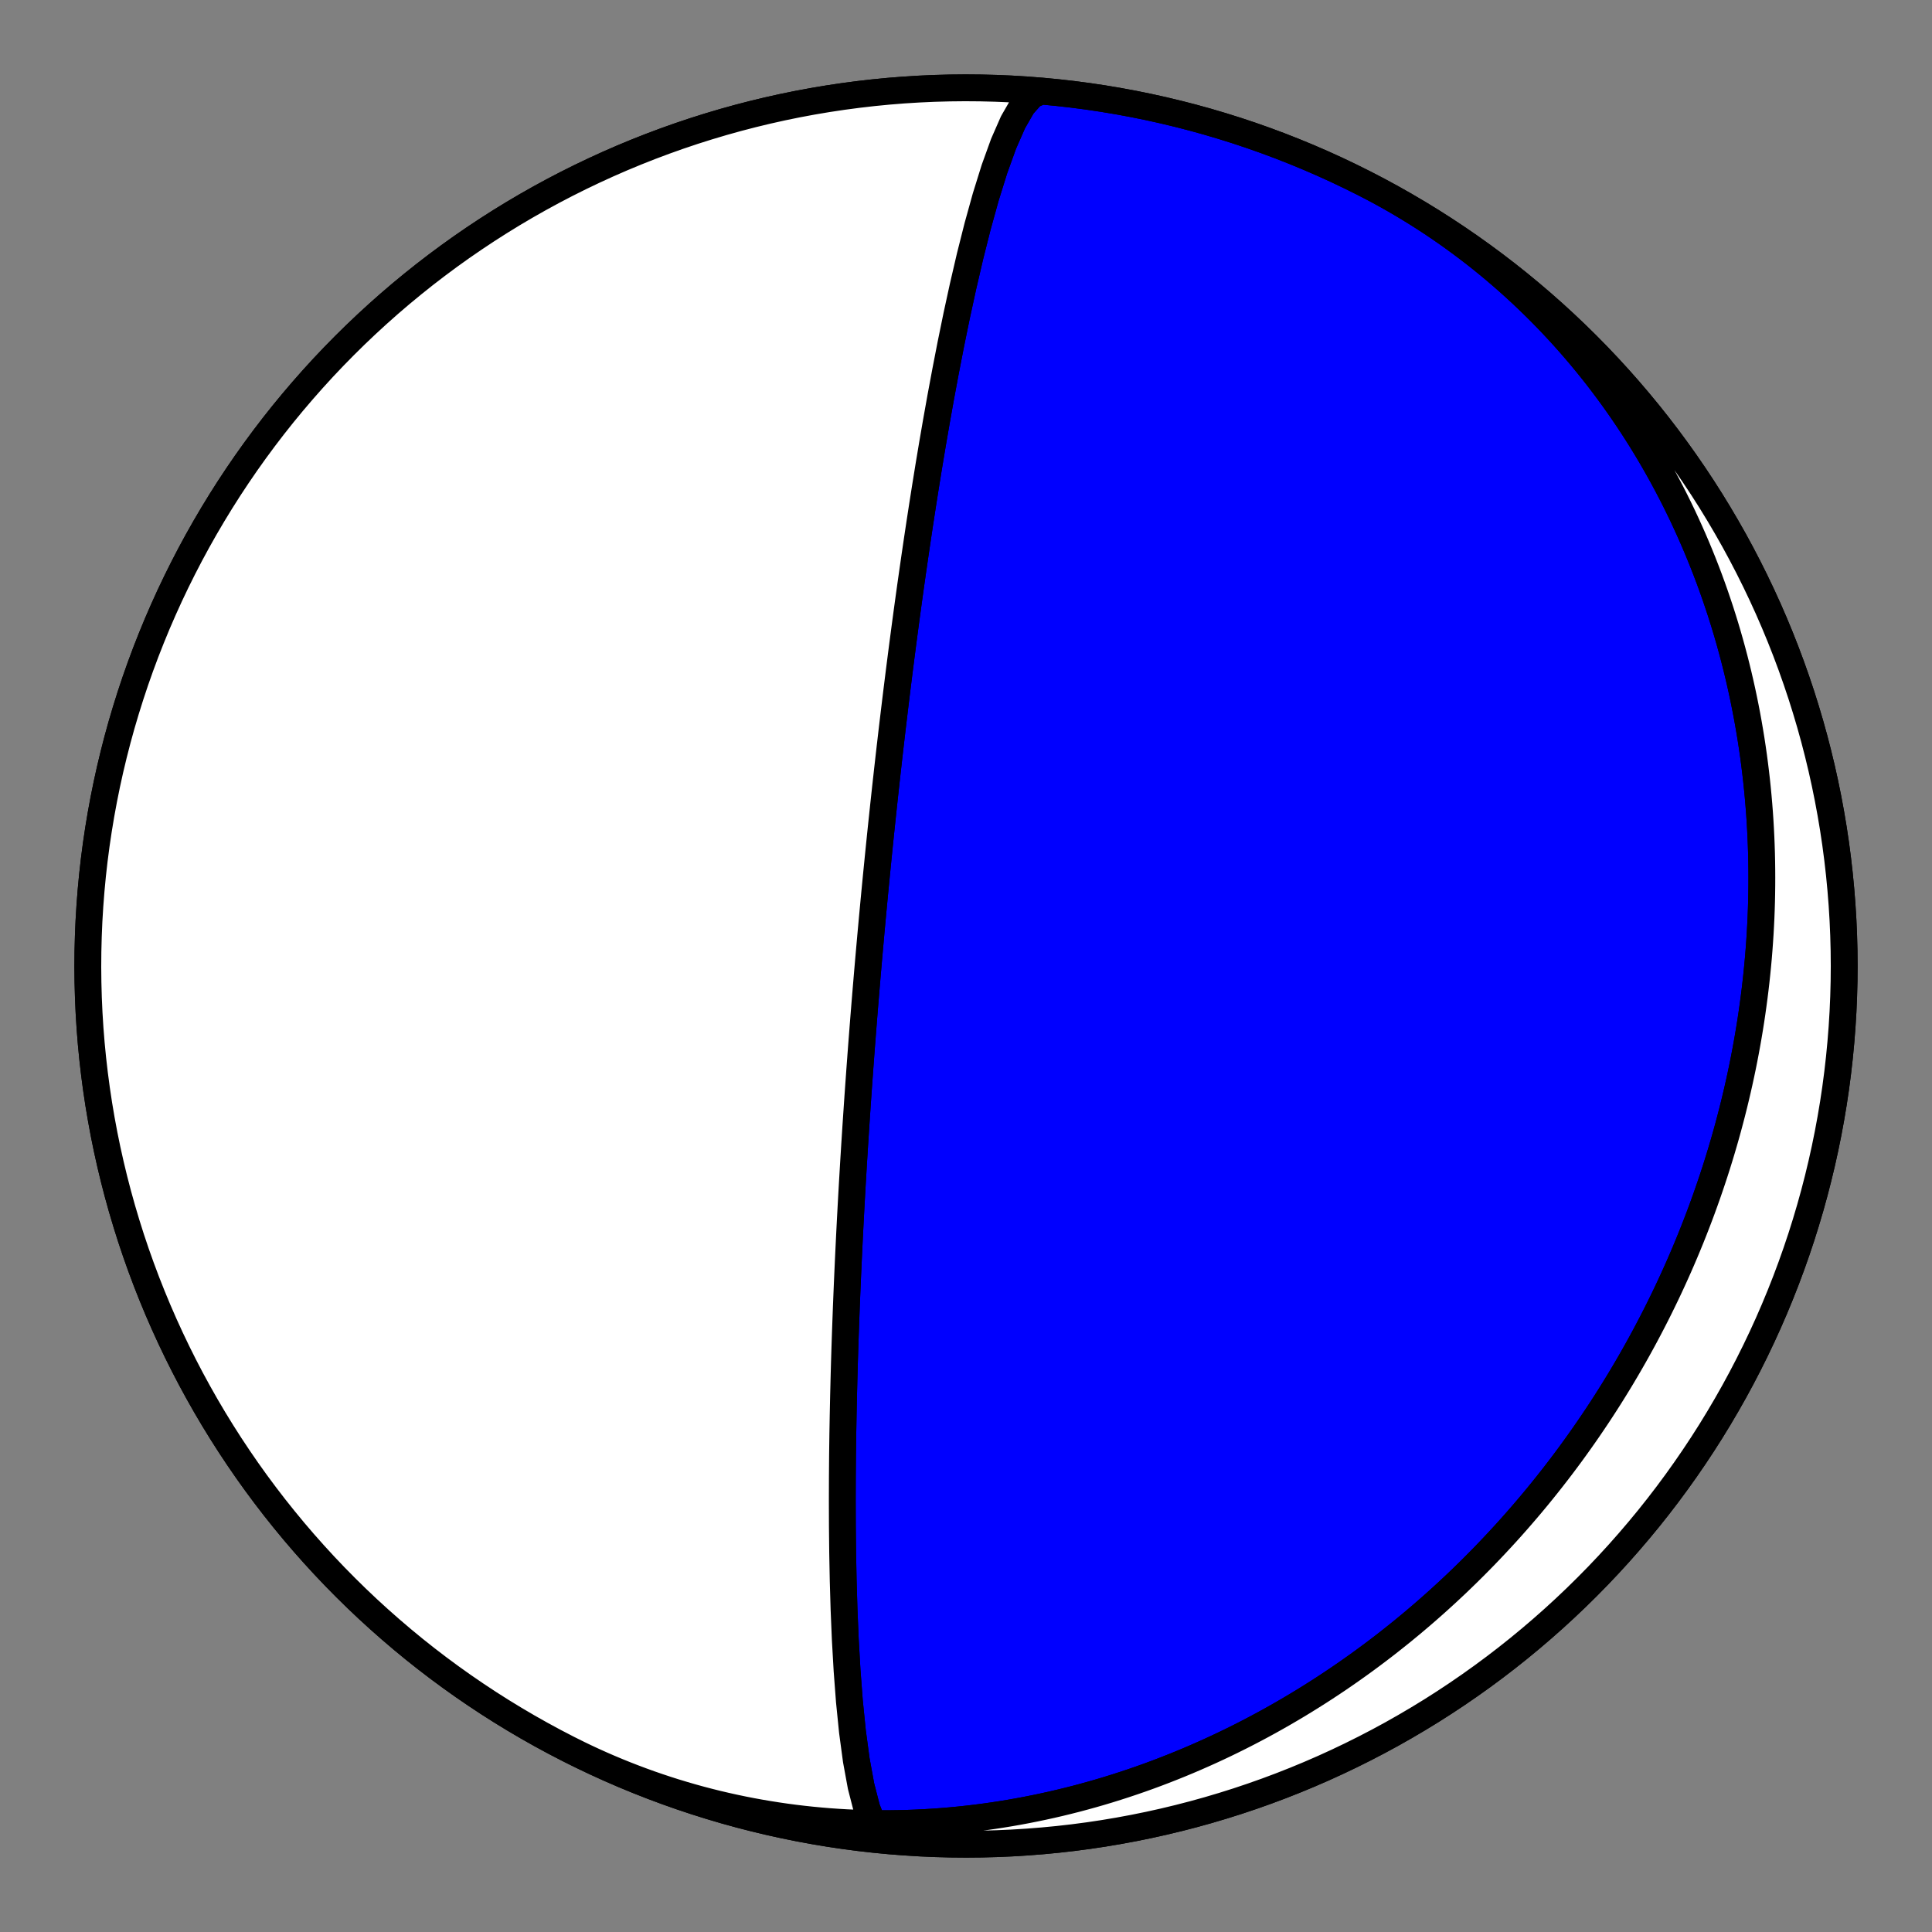
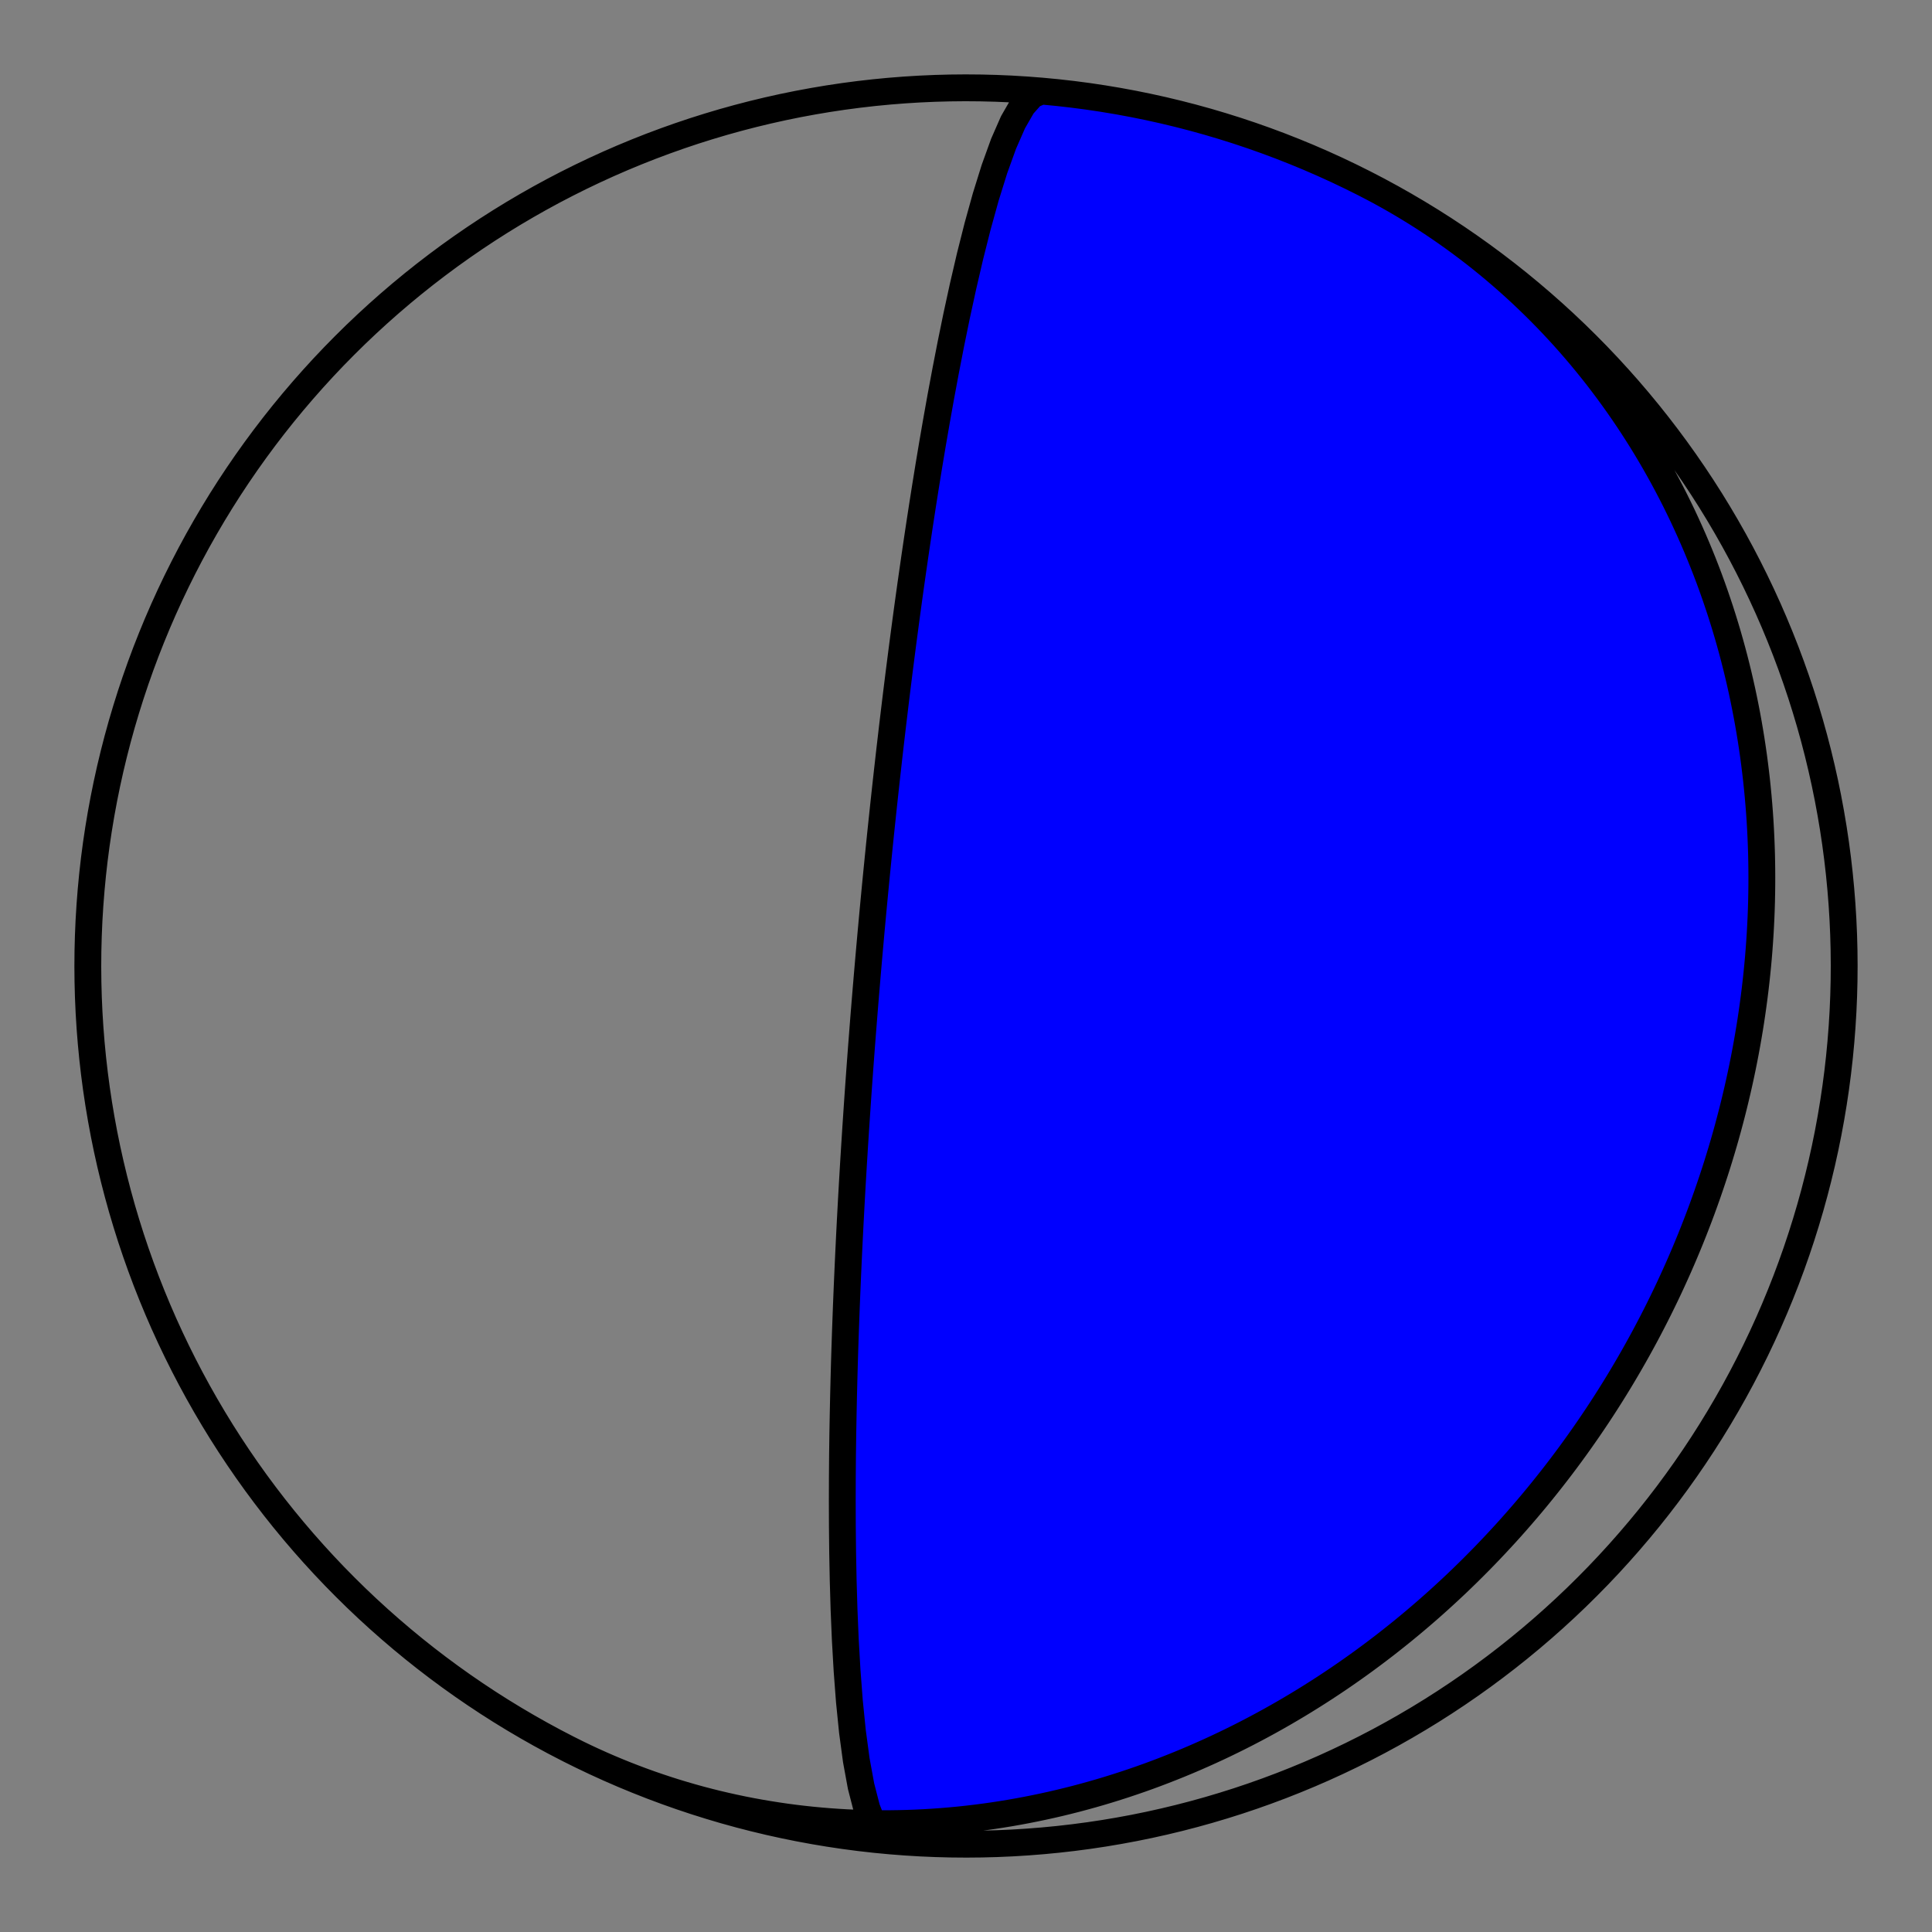
<svg xmlns="http://www.w3.org/2000/svg" height="144pt" version="1.1" viewBox="0 0 144 144" width="144pt">
  <rect x="0" y="0" width="144" height="144" fill="#808080" stroke="none" />
  <defs>
    <style type="text/css">*{stroke-linecap:butt;stroke-linejoin:round;}</style>
  </defs>
  <g id="figure_1">
    <g id="patch_1">
-       <path d="M 0 144  L 144 144  L 144 0  L 0 0  z " style="fill:none;" />
+       <path d="M 0 144  L 144 144  L 0 0  z " style="fill:none;" />
    </g>
    <g id="axes_1">
      <g id="PatchCollection_1">
        <path clip-path="url(#p0c23159728)" d="M 66.295 137.205  L 65.669 136.886  L 65.102 136.062  L 64.604 134.785  L 64.178 133.132  L 63.823 131.194  L 63.536 129.058  L 63.309 126.806  L 63.135 124.507  L 63.004 122.215  L 62.91 119.969  L 62.846 117.799  L 62.806 115.72  L 62.785 113.744  L 62.779 111.874  L 62.784 110.112  L 62.797 108.455  L 62.818 106.9  L 62.844 105.44  L 62.873 104.07  L 62.905 102.786  L 62.938 101.58  L 62.973 100.447  L 63.009 99.382  L 63.045 98.38  L 63.08 97.436  L 63.116 96.546  L 63.151 95.705  L 63.186 94.911  L 63.22 94.159  L 63.253 93.446  L 63.286 92.77  L 63.317 92.128  L 63.348 91.517  L 63.378 90.935  L 63.408 90.381  L 63.436 89.853  L 63.464 89.348  L 63.491 88.865  L 63.517 88.403  L 63.543 87.96  L 63.568 87.536  L 63.592 87.129  L 63.615 86.737  L 63.638 86.361  L 63.661 85.999  L 63.682 85.65  L 63.703 85.314  L 63.724 84.99  L 63.744 84.677  L 63.763 84.375  L 63.782 84.082  L 63.801 83.8  L 63.819 83.526  L 63.837 83.261  L 63.854 83.004  L 63.871 82.755  L 63.887 82.513  L 63.903 82.278  L 63.919 82.049  L 63.934 81.827  L 63.949 81.612  L 63.964 81.401  L 63.978 81.197  L 63.992 80.997  L 64.006 80.803  L 64.02 80.613  L 64.033 80.429  L 64.046 80.248  L 64.059 80.072  L 64.071 79.899  L 64.083 79.731  L 64.095 79.566  L 64.107 79.405  L 64.119 79.247  L 64.13 79.093  L 64.142 78.942  L 64.153 78.793  L 64.163 78.648  L 64.174 78.506  L 64.185 78.366  L 64.195 78.228  L 64.205 78.094  L 64.215 77.961  L 64.225 77.831  L 64.235 77.704  L 64.245 77.578  L 64.254 77.455  L 64.264 77.333  L 64.273 77.213  L 64.282 77.096  L 64.291 76.98  L 64.3 76.866  L 64.309 76.753  L 64.317 76.642  L 64.326 76.533  L 64.334 76.425  L 64.343 76.319  L 64.351 76.214  L 64.359 76.11  L 64.367 76.008  L 64.375 75.907  L 64.383 75.807  L 64.391 75.709  L 64.399 75.611  L 64.407 75.515  L 64.414 75.42  L 64.422 75.325  L 64.43 75.232  L 64.437 75.14  L 64.444 75.049  L 64.452 74.958  L 64.459 74.869  L 64.466 74.78  L 64.473 74.692  L 64.481 74.605  L 64.488 74.519  L 64.495 74.433  L 64.502 74.349  L 64.509 74.264  L 64.515 74.181  L 64.522 74.098  L 64.529 74.016  L 64.536 73.934  L 64.543 73.853  L 64.549 73.772  L 64.556 73.692  L 64.563 73.613  L 64.569 73.534  L 64.576 73.455  L 64.583 73.377  L 64.589 73.299  L 64.596 73.222  L 64.602 73.145  L 64.609 73.068  L 64.615 72.992  L 64.621 72.916  L 64.628 72.841  L 64.634 72.765  L 64.641 72.69  L 64.647 72.616  L 64.653 72.541  L 64.66 72.467  L 64.666 72.393  L 64.672 72.319  L 64.679 72.246  L 64.685 72.172  L 64.691 72.099  L 64.698 72.026  L 64.704 71.953  L 64.71 71.88  L 64.717 71.807  L 64.723 71.734  L 64.729 71.662  L 64.735 71.589  L 64.742 71.517  L 64.748 71.444  L 64.754 71.372  L 64.761 71.299  L 64.767 71.227  L 64.774 71.155  L 64.78 71.082  L 64.786 71.009  L 64.793 70.937  L 64.799 70.864  L 64.806 70.791  L 64.812 70.718  L 64.818 70.645  L 64.825 70.572  L 64.832 70.499  L 64.838 70.425  L 64.845 70.351  L 64.851 70.277  L 64.858 70.203  L 64.865 70.129  L 64.871 70.054  L 64.878 69.979  L 64.885 69.904  L 64.891 69.829  L 64.898 69.753  L 64.905 69.677  L 64.912 69.6  L 64.919 69.523  L 64.926 69.446  L 64.933 69.368  L 64.94 69.29  L 64.947 69.212  L 64.955 69.133  L 64.962 69.054  L 64.969 68.974  L 64.977 68.893  L 64.984 68.812  L 64.991 68.731  L 64.999 68.649  L 65.007 68.566  L 65.014 68.483  L 65.022 68.399  L 65.03 68.314  L 65.038 68.228  L 65.046 68.142  L 65.054 68.055  L 65.062 67.968  L 65.07 67.879  L 65.079 67.79  L 65.087 67.7  L 65.096 67.609  L 65.104 67.517  L 65.113 67.424  L 65.122 67.33  L 65.131 67.235  L 65.14 67.139  L 65.149 67.042  L 65.159 66.944  L 65.168 66.844  L 65.178 66.744  L 65.187 66.642  L 65.197 66.539  L 65.207 66.434  L 65.218 66.328  L 65.228 66.221  L 65.238 66.112  L 65.249 66.001  L 65.26 65.889  L 65.271 65.775  L 65.282 65.66  L 65.294 65.543  L 65.305 65.424  L 65.317 65.303  L 65.329 65.18  L 65.341 65.055  L 65.354 64.928  L 65.367 64.798  L 65.38 64.667  L 65.393 64.532  L 65.407 64.396  L 65.421 64.257  L 65.435 64.115  L 65.449 63.97  L 65.464 63.823  L 65.479 63.673  L 65.495 63.519  L 65.51 63.362  L 65.527 63.202  L 65.543 63.038  L 65.56 62.871  L 65.578 62.7  L 65.596 62.524  L 65.614 62.345  L 65.633 62.161  L 65.653 61.973  L 65.673 61.78  L 65.694 61.582  L 65.715 61.379  L 65.737 61.17  L 65.76 60.956  L 65.783 60.736  L 65.807 60.509  L 65.832 60.276  L 65.857 60.036  L 65.884 59.789  L 65.912 59.534  L 65.94 59.271  L 65.97 59  L 66 58.72  L 66.032 58.43  L 66.065 58.13  L 66.1 57.821  L 66.135 57.5  L 66.173 57.167  L 66.212 56.822  L 66.252 56.463  L 66.295 56.091  L 66.339 55.704  L 66.386 55.302  L 66.435 54.882  L 66.486 54.445  L 66.54 53.988  L 66.597 53.511  L 66.657 53.013  L 66.72 52.491  L 66.786 51.945  L 66.857 51.371  L 66.932 50.769  L 67.011 50.136  L 67.096 49.47  L 67.186 48.769  L 67.282 48.028  L 67.385 47.247  L 67.495 46.42  L 67.613 45.545  L 67.74 44.618  L 67.877 43.635  L 68.026 42.59  L 68.186 41.479  L 68.36 40.298  L 68.549 39.04  L 68.755 37.7  L 68.98 36.272  L 69.226 34.751  L 69.496 33.133  L 69.793 31.414  L 70.119 29.59  L 70.478 27.664  L 70.872 25.639  L 71.305 23.525  L 71.781 21.339  L 72.3 19.108  L 72.864 16.871  L 73.472 14.68  L 74.12 12.601  L 74.801 10.715  L 75.505 9.109  L 76.218 7.871  L 76.922 7.081  L 77.6 6.792  L 77.705 6.795  L 78.842 6.904  L 79.977 7.033  L 81.11 7.182  L 82.239 7.351  L 83.366 7.54  L 84.489 7.748  L 85.609 7.976  L 86.724 8.223  L 87.835 8.49  L 88.941 8.776  L 90.042 9.081  L 91.137 9.406  L 92.227 9.749  L 93.31 10.112  L 94.387 10.493  L 95.457 10.893  L 96.52 11.312  L 97.575 11.749  L 98.623 12.204  L 99.662 12.678  L 100.693 13.17  L 101.716 13.68  L 102.729 14.207  L 103.733 14.752  L 104.727 15.315  L 105.712 15.895  L 106.686 16.491  L 107.649 17.105  L 108.602 17.736  L 109.543 18.383  L 110.473 19.046  L 111.392 19.726  L 112.298 20.421  L 113.192 21.132  L 114.073 21.859  L 114.942 22.601  L 115.798 23.358  L 116.64 24.13  L 117.469 24.916  L 118.283 25.717  L 119.084 26.531  L 119.87 27.36  L 120.642 28.202  L 121.399 29.058  L 122.141 29.927  L 122.868 30.808  L 123.579 31.702  L 124.274 32.608  L 124.954 33.527  L 125.617 34.457  L 126.264 35.398  L 126.895 36.351  L 127.509 37.314  L 128.105 38.288  L 128.685 39.273  L 129.248 40.267  L 129.793 41.271  L 130.32 42.284  L 130.83 43.307  L 131.322 44.338  L 131.796 45.377  L 132.251 46.425  L 132.688 47.48  L 133.107 48.543  L 133.507 49.613  L 133.888 50.69  L 134.251 51.773  L 134.594 52.863  L 134.919 53.958  L 135.224 55.059  L 135.51 56.165  L 135.777 57.276  L 136.024 58.391  L 136.252 59.511  L 136.46 60.634  L 136.649 61.761  L 136.818 62.89  L 136.967 64.023  L 137.096 65.158  L 137.205 66.295  L 137.295 67.434  L 137.365 68.574  L 137.415 69.716  L 137.445 70.858  L 137.455 72  L 137.445 73.142  L 137.415 74.284  L 137.365 75.426  L 137.295 76.566  L 137.205 77.705  L 137.096 78.842  L 136.967 79.977  L 136.818 81.11  L 136.649 82.239  L 136.46 83.366  L 136.252 84.489  L 136.024 85.609  L 135.777 86.724  L 135.51 87.835  L 135.224 88.941  L 134.919 90.042  L 134.594 91.137  L 134.251 92.227  L 133.888 93.31  L 133.507 94.387  L 133.107 95.457  L 132.688 96.52  L 132.251 97.575  L 131.796 98.623  L 131.322 99.662  L 130.83 100.693  L 130.32 101.716  L 129.793 102.729  L 129.248 103.733  L 128.685 104.727  L 128.105 105.712  L 127.509 106.686  L 126.895 107.649  L 126.264 108.602  L 125.617 109.543  L 124.954 110.473  L 124.274 111.392  L 123.579 112.298  L 122.868 113.192  L 122.141 114.073  L 121.399 114.942  L 120.642 115.798  L 119.87 116.64  L 119.084 117.469  L 118.283 118.283  L 117.469 119.084  L 116.64 119.87  L 115.798 120.642  L 114.942 121.399  L 114.073 122.141  L 113.192 122.868  L 112.298 123.579  L 111.392 124.274  L 110.473 124.954  L 109.543 125.617  L 108.602 126.264  L 107.649 126.895  L 106.686 127.509  L 105.712 128.105  L 104.727 128.685  L 103.733 129.248  L 102.729 129.793  L 101.716 130.32  L 100.693 130.83  L 99.662 131.322  L 98.623 131.796  L 97.575 132.251  L 96.52 132.688  L 95.457 133.107  L 94.387 133.507  L 93.31 133.888  L 92.227 134.251  L 91.137 134.594  L 90.042 134.919  L 88.941 135.224  L 87.835 135.51  L 86.724 135.777  L 85.609 136.024  L 84.489 136.252  L 83.366 136.46  L 82.239 136.649  L 81.11 136.818  L 79.977 136.967  L 78.842 137.096  L 77.705 137.205  L 76.566 137.295  L 75.426 137.365  L 74.284 137.415  L 73.142 137.445  L 72 137.455  L 70.858 137.445  L 69.716 137.415  L 68.574 137.365  L 67.434 137.295  L 66.295 137.205  L 65.158 137.096  L 64.023 136.967  L 62.89 136.818  L 61.761 136.649  L 60.634 136.46  L 59.511 136.252  L 58.391 136.024  L 57.276 135.777  L 56.165 135.51  L 55.059 135.224  L 53.958 134.919  L 52.863 134.594  L 51.773 134.251  L 50.69 133.888  L 49.613 133.507  L 48.543 133.107  L 47.48 132.688  L 46.425 132.251  L 45.377 131.796  L 44.338 131.322  L 43.307 130.83  L 42.284 130.32  L 41.271 129.793  L 40.267 129.248  L 39.273 128.685  L 38.288 128.105  L 37.314 127.509  L 36.351 126.895  L 35.398 126.264  L 34.457 125.617  L 33.527 124.954  L 32.608 124.274  L 31.702 123.579  L 30.808 122.868  L 29.927 122.141  L 29.058 121.399  L 28.202 120.642  L 27.36 119.87  L 26.531 119.084  L 25.717 118.283  L 24.916 117.469  L 24.13 116.64  L 23.358 115.798  L 22.601 114.942  L 21.859 114.073  L 21.132 113.192  L 20.421 112.298  L 19.726 111.392  L 19.046 110.473  L 18.383 109.543  L 17.736 108.602  L 17.105 107.649  L 16.491 106.686  L 15.895 105.712  L 15.315 104.727  L 14.752 103.733  L 14.207 102.729  L 13.68 101.716  L 13.17 100.693  L 12.678 99.662  L 12.204 98.623  L 11.749 97.575  L 11.312 96.52  L 10.893 95.457  L 10.493 94.387  L 10.112 93.31  L 9.749 92.227  L 9.406 91.137  L 9.081 90.042  L 8.776 88.941  L 8.49 87.835  L 8.223 86.724  L 7.976 85.609  L 7.748 84.489  L 7.54 83.366  L 7.351 82.239  L 7.182 81.11  L 7.033 79.977  L 6.904 78.842  L 6.795 77.705  L 6.705 76.566  L 6.635 75.426  L 6.585 74.284  L 6.555 73.142  L 6.545 72  L 6.555 70.858  L 6.585 69.716  L 6.635 68.574  L 6.705 67.434  L 6.795 66.295  L 6.904 65.158  L 7.033 64.023  L 7.182 62.89  L 7.351 61.761  L 7.54 60.634  L 7.748 59.511  L 7.976 58.391  L 8.223 57.276  L 8.49 56.165  L 8.776 55.059  L 9.081 53.958  L 9.406 52.863  L 9.749 51.773  L 10.112 50.69  L 10.493 49.613  L 10.893 48.543  L 11.312 47.48  L 11.749 46.425  L 12.204 45.377  L 12.678 44.338  L 13.17 43.307  L 13.68 42.284  L 14.207 41.271  L 14.752 40.267  L 15.315 39.273  L 15.895 38.288  L 16.491 37.314  L 17.105 36.351  L 17.736 35.398  L 18.383 34.457  L 19.046 33.527  L 19.726 32.608  L 20.421 31.702  L 21.132 30.808  L 21.859 29.927  L 22.601 29.058  L 23.358 28.202  L 24.13 27.36  L 24.916 26.531  L 25.717 25.717  L 26.531 24.916  L 27.36 24.13  L 28.202 23.358  L 29.058 22.601  L 29.927 21.859  L 30.808 21.132  L 31.702 20.421  L 32.608 19.726  L 33.527 19.046  L 34.457 18.383  L 35.398 17.736  L 36.351 17.105  L 37.314 16.491  L 38.288 15.895  L 39.273 15.315  L 40.267 14.752  L 41.271 14.207  L 42.284 13.68  L 43.307 13.17  L 44.338 12.678  L 45.377 12.204  L 46.425 11.749  L 47.48 11.312  L 48.543 10.893  L 49.613 10.493  L 50.69 10.112  L 51.773 9.749  L 52.863 9.406  L 53.958 9.081  L 55.059 8.776  L 56.165 8.49  L 57.276 8.223  L 58.391 7.976  L 59.511 7.748  L 60.634 7.54  L 61.761 7.351  L 62.89 7.182  L 64.023 7.033  L 65.158 6.904  L 66.295 6.795  L 67.434 6.705  L 68.574 6.635  L 69.716 6.585  L 70.858 6.555  L 72 6.545  L 73.142 6.555  L 74.284 6.585  L 75.426 6.635  L 76.566 6.705  L 77.705 6.795  L 78.842 6.904  L 79.977 7.033  L 81.11 7.182  L 82.239 7.351  L 83.366 7.54  L 84.489 7.748  L 85.609 7.976  L 86.724 8.223  L 87.835 8.49  L 88.941 8.776  L 90.042 9.081  L 91.137 9.406  L 92.227 9.749  L 93.31 10.112  L 94.387 10.493  L 95.457 10.893  L 96.52 11.312  L 97.575 11.749  L 98.623 12.204  L 99.662 12.678  L 100.693 13.17  L 101.649 13.646  L 102.23 13.946  L 102.808 14.253  L 103.382 14.569  L 103.951 14.891  L 104.516 15.221  L 105.077 15.558  L 105.634 15.902  L 106.186 16.253  L 106.733 16.611  L 107.275 16.976  L 107.813 17.348  L 108.346 17.727  L 108.874 18.113  L 109.396 18.505  L 109.914 18.903  L 110.426 19.308  L 110.933 19.719  L 111.434 20.137  L 111.93 20.561  L 112.42 20.99  L 112.905 21.426  L 113.384 21.867  L 113.857 22.315  L 114.325 22.768  L 114.786 23.226  L 115.242 23.69  L 115.691 24.159  L 116.134 24.634  L 116.572 25.113  L 117.003 25.598  L 117.428 26.087  L 117.847 26.582  L 118.259 27.081  L 118.665 27.584  L 119.065 28.092  L 119.458 28.605  L 119.845 29.122  L 120.226 29.643  L 120.6 30.168  L 120.967 30.697  L 121.328 31.229  L 121.683 31.766  L 122.03 32.306  L 122.372 32.849  L 122.706 33.396  L 123.035 33.947  L 123.356 34.5  L 123.671 35.057  L 123.979 35.616  L 124.281 36.179  L 124.576 36.744  L 124.865 37.312  L 125.146 37.882  L 125.422 38.455  L 125.69 39.03  L 125.952 39.608  L 126.208 40.187  L 126.457 40.769  L 126.699 41.353  L 126.935 41.938  L 127.165 42.526  L 127.388 43.115  L 127.604 43.706  L 127.814 44.298  L 128.017 44.892  L 128.215 45.487  L 128.405 46.083  L 128.59 46.681  L 128.768 47.279  L 128.939 47.879  L 129.105 48.48  L 129.264 49.081  L 129.417 49.684  L 129.564 50.287  L 129.704 50.89  L 129.839 51.494  L 129.967 52.099  L 130.089 52.704  L 130.206 53.31  L 130.316 53.916  L 130.42 54.522  L 130.519 55.128  L 130.611 55.734  L 130.698 56.341  L 130.778 56.947  L 130.853 57.554  L 130.923 58.16  L 130.986 58.766  L 131.044 59.372  L 131.096 59.977  L 131.143 60.582  L 131.184 61.187  L 131.219 61.792  L 131.249 62.396  L 131.273 62.999  L 131.293 63.602  L 131.306 64.204  L 131.314 64.806  L 131.317 65.406  L 131.315 66.006  L 131.307 66.606  L 131.295 67.204  L 131.277 67.802  L 131.254 68.399  L 131.225 68.994  L 131.192 69.589  L 131.153 70.183  L 131.11 70.776  L 131.062 71.368  L 131.008 71.958  L 130.95 72.548  L 130.887 73.136  L 130.819 73.724  L 130.746 74.31  L 130.668 74.894  L 130.586 75.478  L 130.499 76.06  L 130.407 76.641  L 130.31 77.221  L 130.209 77.799  L 130.103 78.376  L 129.993 78.951  L 129.878 79.525  L 129.758 80.098  L 129.634 80.669  L 129.505 81.239  L 129.372 81.807  L 129.235 82.373  L 129.093 82.938  L 128.946 83.502  L 128.796 84.064  L 128.641 84.624  L 128.481 85.183  L 128.317 85.74  L 128.149 86.295  L 127.977 86.849  L 127.8 87.401  L 127.619 87.951  L 127.434 88.5  L 127.245 89.047  L 127.051 89.592  L 126.854 90.135  L 126.652 90.677  L 126.446 91.216  L 126.236 91.754  L 126.022 92.29  L 125.803 92.825  L 125.581 93.357  L 125.354 93.888  L 125.124 94.416  L 124.889 94.943  L 124.65 95.468  L 124.408 95.991  L 124.161 96.512  L 123.91 97.03  L 123.656 97.547  L 123.397 98.062  L 123.134 98.575  L 122.867 99.086  L 122.597 99.595  L 122.322 100.102  L 122.044 100.606  L 121.761 101.109  L 121.475 101.609  L 121.184 102.108  L 120.89 102.604  L 120.592 103.098  L 120.29 103.589  L 119.984 104.079  L 119.674 104.566  L 119.36 105.051  L 119.042 105.534  L 118.72 106.014  L 118.395 106.492  L 118.065 106.968  L 117.732 107.441  L 117.395 107.912  L 117.054 108.381  L 116.709 108.847  L 116.36 109.311  L 116.007 109.772  L 115.651 110.23  L 115.29 110.686  L 114.926 111.14  L 114.558 111.591  L 114.186 112.039  L 113.81 112.485  L 113.43 112.927  L 113.046 113.368  L 112.659 113.805  L 112.268 114.24  L 111.872 114.671  L 111.473 115.1  L 111.07 115.527  L 110.664 115.95  L 110.253 116.37  L 109.839 116.787  L 109.421 117.201  L 108.998 117.613  L 108.573 118.021  L 108.143 118.425  L 107.709 118.827  L 107.272 119.226  L 106.831 119.621  L 106.386 120.013  L 105.937 120.401  L 105.484 120.787  L 105.028 121.168  L 104.568 121.547  L 104.104 121.921  L 103.636 122.292  L 103.165 122.66  L 102.689 123.024  L 102.21 123.384  L 101.728 123.74  L 101.241 124.093  L 100.751 124.441  L 100.257 124.786  L 99.76 125.127  L 99.259 125.463  L 98.754 125.796  L 98.245 126.124  L 97.733 126.448  L 97.218 126.768  L 96.698 127.084  L 96.175 127.395  L 95.649 127.702  L 95.119 128.004  L 94.586 128.302  L 94.049 128.595  L 93.509 128.883  L 92.965 129.167  L 92.418 129.446  L 91.867 129.72  L 91.313 129.989  L 90.756 130.253  L 90.196 130.512  L 89.632 130.765  L 89.066 131.014  L 88.496 131.257  L 87.923 131.495  L 87.346 131.727  L 86.767 131.954  L 86.185 132.176  L 85.6 132.392  L 85.012 132.602  L 84.421 132.806  L 83.827 133.005  L 83.231 133.197  L 82.632 133.384  L 82.03 133.565  L 81.426 133.739  L 80.819 133.907  L 80.21 134.07  L 79.598 134.225  L 78.984 134.375  L 78.367 134.518  L 77.749 134.654  L 77.128 134.784  L 76.506 134.907  L 75.881 135.024  L 75.254 135.134  L 74.626 135.237  L 73.996 135.333  L 73.364 135.422  L 72.73 135.504  L 72.095 135.579  L 71.459 135.647  L 70.821 135.707  L 70.182 135.76  L 69.542 135.806  L 68.901 135.845  L 68.259 135.876  L 67.616 135.9  L 66.972 135.916  L 66.328 135.925  L 65.683 135.926  L 65.037 135.92  L 64.392 135.905  L 63.746 135.883  L 63.099 135.854  L 62.453 135.816  L 61.807 135.771  L 61.161 135.717  L 60.515 135.656  L 59.87 135.587  L 59.225 135.51  L 58.581 135.425  L 57.938 135.331  L 57.295 135.23  L 56.654 135.121  L 56.013 135.004  L 55.374 134.879  L 54.736 134.745  L 54.1 134.604  L 53.465 134.455  L 52.832 134.297  L 52.2 134.132  L 51.571 133.958  L 50.944 133.776  L 50.318 133.587  L 49.696 133.389  L 49.075 133.183  L 48.457 132.97  L 47.842 132.748  L 47.23 132.518  L 46.62 132.281  L 46.014 132.036  L 45.41 131.783  L 44.81 131.522  L 44.213 131.253  L 43.62 130.977  L 43.03 130.693  L 42.444 130.402  L 42.351 130.354  L 43.374 130.863  L 44.406 131.354  L 45.446 131.826  L 46.494 132.281  L 47.55 132.716  L 48.613 133.134  L 49.684 133.533  L 50.761 133.913  L 51.845 134.274  L 52.935 134.616  L 54.03 134.94  L 55.132 135.244  L 56.238 135.528  L 57.349 135.794  L 58.465 136.04  L 59.584 136.266  L 60.708 136.473  L 61.835 136.66  L 62.965 136.828  L 64.098 136.976  L 65.233 137.104  L 66.37 137.212  L 67.509 137.3  L 68.649 137.369  L 69.791 137.417  L 70.933 137.446  L 72.075 137.455  L 73.217 137.443  L 74.359 137.412  L 75.501 137.361  L 76.641 137.29  L 77.78 137.199  L 78.917 137.088  L 80.051 136.957  L 81.184 136.807  L 82.314 136.637  L 83.44 136.447  L 84.563 136.238  L 85.682 136.009  L 86.797 135.76  L 87.908 135.492  L 89.013 135.205  L 90.114 134.898  L 91.209 134.572  L 92.298 134.228  L 93.381 133.864  L 94.457 133.481  L 95.527 133.08  L 96.589 132.66  L 97.644 132.222  L 98.691 131.765  L 99.73 131.29  L 100.761 130.797  L 101.783 130.286  L 102.795 129.758  L 103.799 129.211  L 104.792 128.648  L 105.776 128.067  L 106.749 127.469  L 107.712 126.854  L 108.664 126.222  L 109.605 125.574  L 110.534 124.91  L 111.451 124.229  L 112.357 123.533  L 113.25 122.82  L 114.131 122.093  L 114.999 121.35  L 115.853 120.592  L 116.695 119.819  L 117.523 119.032  L 118.336 118.23  L 119.136 117.415  L 119.922 116.585  L 120.692 115.742  L 121.448 114.885  L 122.189 114.016  L 122.915 113.134  L 123.625 112.239  L 124.319 111.332  L 124.998 110.412  L 125.66 109.482  L 126.306 108.539  L 126.936 107.586  L 127.548 106.622  L 128.144 105.647  L 128.723 104.662  L 129.284 103.667  L 129.828 102.663  L 130.354 101.649  L 130.863 100.626  L 131.354 99.594  L 131.826 98.554  L 132.281 97.506  L 132.716 96.45  L 133.134 95.387  L 133.533 94.316  L 133.913 93.239  L 134.274 92.155  L 134.616 91.065  L 134.94 89.97  L 135.244 88.868  L 135.528 87.762  L 135.794 86.651  L 136.04 85.535  L 136.266 84.416  L 136.473 83.292  L 136.66 82.165  L 136.828 81.035  L 136.976 79.902  L 137.104 78.767  L 137.212 77.63  L 137.3 76.491  L 137.369 75.351  L 137.417 74.209  L 137.446 73.067  L 137.455 71.925  L 137.443 70.783  L 137.412 69.641  L 137.361 68.499  L 137.29 67.359  L 137.199 66.22  L 137.088 65.083  L 136.957 63.949  L 136.807 62.816  L 136.637 61.687  L 136.447 60.56  L 136.238 59.437  L 136.009 58.318  L 135.76 57.203  L 135.492 56.092  L 135.205 54.987  L 134.898 53.886  L 134.572 52.791  L 134.228 51.702  L 133.864 50.619  L 133.481 49.543  L 133.08 48.473  L 132.66 47.411  L 132.222 46.356  L 131.765 45.309  L 131.29 44.27  L 130.797 43.239  L 130.286 42.217  L 129.758 41.205  L 129.211 40.201  L 128.648 39.208  L 128.067 38.224  L 127.469 37.251  L 126.854 36.288  L 126.222 35.336  L 125.574 34.395  L 124.91 33.466  L 124.229 32.549  L 123.533 31.643  L 122.82 30.75  L 122.093 29.869  L 121.35 29.001  L 120.592 28.147  L 119.819 27.305  L 119.032 26.477  L 118.23 25.664  L 117.415 24.864  L 116.585 24.078  L 115.742 23.308  L 114.885 22.552  L 114.016 21.811  L 113.134 21.085  L 112.239 20.375  L 111.332 19.681  L 110.412 19.002  L 109.482 18.34  L 108.539 17.694  L 107.586 17.064  L 106.622 16.452  L 105.647 15.856  L 104.662 15.277  L 103.667 14.716  L 102.663 14.172  L 101.649 13.646  L 100.626 13.137  L 99.594 12.646  L 98.554 12.174  L 97.506 11.719  L 96.45 11.284  L 95.387 10.866  L 94.316 10.467  L 93.239 10.087  L 92.155 9.726  L 91.065 9.384  L 89.97 9.06  L 88.868 8.756  L 87.762 8.472  L 86.651 8.206  L 85.535 7.96  L 84.416 7.734  L 83.292 7.527  L 82.165 7.34  L 81.035 7.172  L 79.902 7.024  L 78.767 6.896  L 77.63 6.788  L 76.491 6.7  L 75.351 6.631  L 74.209 6.583  L 73.067 6.554  L 71.925 6.545  L 70.783 6.557  L 69.641 6.588  L 68.499 6.639  L 67.359 6.71  L 66.22 6.801  L 65.083 6.912  L 63.949 7.043  L 62.816 7.193  L 61.687 7.363  L 60.56 7.553  L 59.437 7.762  L 58.318 7.991  L 57.203 8.24  L 56.092 8.508  L 54.987 8.795  L 53.886 9.102  L 52.791 9.428  L 51.702 9.772  L 50.619 10.136  L 49.543 10.519  L 48.473 10.92  L 47.411 11.34  L 46.356 11.778  L 45.309 12.235  L 44.27 12.71  L 43.239 13.203  L 42.217 13.714  L 41.205 14.242  L 40.201 14.789  L 39.208 15.352  L 38.224 15.933  L 37.251 16.531  L 36.288 17.146  L 35.336 17.778  L 34.395 18.426  L 33.466 19.09  L 32.549 19.771  L 31.643 20.467  L 30.75 21.18  L 29.869 21.907  L 29.001 22.65  L 28.147 23.408  L 27.305 24.181  L 26.477 24.968  L 25.664 25.77  L 24.864 26.585  L 24.078 27.415  L 23.308 28.258  L 22.552 29.115  L 21.811 29.984  L 21.085 30.866  L 20.375 31.761  L 19.681 32.668  L 19.002 33.588  L 18.34 34.518  L 17.694 35.461  L 17.064 36.414  L 16.452 37.378  L 15.856 38.353  L 15.277 39.338  L 14.716 40.333  L 14.172 41.337  L 13.646 42.351  L 13.137 43.374  L 12.646 44.406  L 12.174 45.446  L 11.719 46.494  L 11.284 47.55  L 10.866 48.613  L 10.467 49.684  L 10.087 50.761  L 9.726 51.845  L 9.384 52.935  L 9.06 54.03  L 8.756 55.132  L 8.472 56.238  L 8.206 57.349  L 7.96 58.465  L 7.734 59.584  L 7.527 60.708  L 7.34 61.835  L 7.172 62.965  L 7.024 64.098  L 6.896 65.233  L 6.788 66.37  L 6.7 67.509  L 6.631 68.649  L 6.583 69.791  L 6.554 70.933  L 6.545 72.075  L 6.557 73.217  L 6.588 74.359  L 6.639 75.501  L 6.71 76.641  L 6.801 77.78  L 6.912 78.917  L 7.043 80.051  L 7.193 81.184  L 7.363 82.314  L 7.553 83.44  L 7.762 84.563  L 7.991 85.682  L 8.24 86.797  L 8.508 87.908  L 8.795 89.013  L 9.102 90.114  L 9.428 91.209  L 9.772 92.298  L 10.136 93.381  L 10.519 94.457  L 10.92 95.527  L 11.34 96.589  L 11.778 97.644  L 12.235 98.691  L 12.71 99.73  L 13.203 100.761  L 13.714 101.783  L 14.242 102.795  L 14.789 103.799  L 15.352 104.792  L 15.933 105.776  L 16.531 106.749  L 17.146 107.712  L 17.778 108.664  L 18.426 109.605  L 19.09 110.534  L 19.771 111.451  L 20.467 112.357  L 21.18 113.25  L 21.907 114.131  L 22.65 114.999  L 23.408 115.853  L 24.181 116.695  L 24.968 117.523  L 25.77 118.336  L 26.585 119.136  L 27.415 119.922  L 28.258 120.692  L 29.115 121.448  L 29.984 122.189  L 30.866 122.915  L 31.761 123.625  L 32.668 124.319  L 33.588 124.998  L 34.518 125.66  L 35.461 126.306  L 36.414 126.936  L 37.378 127.548  L 38.353 128.144  L 39.338 128.723  L 40.333 129.284  L 41.337 129.828  L 42.351 130.354  L 43.374 130.863  L 44.406 131.354  L 45.446 131.826  L 46.494 132.281  L 47.55 132.716  L 48.613 133.134  L 49.684 133.533  L 50.761 133.913  L 51.845 134.274  L 52.935 134.616  L 54.03 134.94  L 55.132 135.244  L 56.238 135.528  L 57.349 135.794  L 58.465 136.04  L 59.584 136.266  L 60.708 136.473  L 61.835 136.66  L 62.965 136.828  L 64.098 136.976  z " style="fill:#0000ff;stroke:#000000;stroke-width:2;" />
-         <path clip-path="url(#p0c23159728)" d="M 66.295 137.205  L 65.669 136.886  L 65.102 136.062  L 64.604 134.785  L 64.178 133.132  L 63.823 131.194  L 63.536 129.058  L 63.309 126.806  L 63.135 124.507  L 63.004 122.215  L 62.91 119.969  L 62.846 117.799  L 62.806 115.72  L 62.785 113.744  L 62.779 111.874  L 62.784 110.112  L 62.797 108.455  L 62.818 106.9  L 62.844 105.44  L 62.873 104.07  L 62.905 102.786  L 62.938 101.58  L 62.973 100.447  L 63.009 99.382  L 63.045 98.38  L 63.08 97.436  L 63.116 96.546  L 63.151 95.705  L 63.186 94.911  L 63.22 94.159  L 63.253 93.446  L 63.286 92.77  L 63.317 92.128  L 63.348 91.517  L 63.378 90.935  L 63.408 90.381  L 63.436 89.853  L 63.464 89.348  L 63.491 88.865  L 63.517 88.403  L 63.543 87.96  L 63.568 87.536  L 63.592 87.129  L 63.615 86.737  L 63.638 86.361  L 63.661 85.999  L 63.682 85.65  L 63.703 85.314  L 63.724 84.99  L 63.744 84.677  L 63.763 84.375  L 63.782 84.082  L 63.801 83.8  L 63.819 83.526  L 63.837 83.261  L 63.854 83.004  L 63.871 82.755  L 63.887 82.513  L 63.903 82.278  L 63.919 82.049  L 63.934 81.827  L 63.949 81.612  L 63.964 81.401  L 63.978 81.197  L 63.992 80.997  L 64.006 80.803  L 64.02 80.613  L 64.033 80.429  L 64.046 80.248  L 64.059 80.072  L 64.071 79.899  L 64.083 79.731  L 64.095 79.566  L 64.107 79.405  L 64.119 79.247  L 64.13 79.093  L 64.142 78.942  L 64.153 78.793  L 64.163 78.648  L 64.174 78.506  L 64.185 78.366  L 64.195 78.228  L 64.205 78.094  L 64.215 77.961  L 64.225 77.831  L 64.235 77.704  L 64.245 77.578  L 64.254 77.455  L 64.264 77.333  L 64.273 77.213  L 64.282 77.096  L 64.291 76.98  L 64.3 76.866  L 64.309 76.753  L 64.317 76.642  L 64.326 76.533  L 64.334 76.425  L 64.343 76.319  L 64.351 76.214  L 64.359 76.11  L 64.367 76.008  L 64.375 75.907  L 64.383 75.807  L 64.391 75.709  L 64.399 75.611  L 64.407 75.515  L 64.414 75.42  L 64.422 75.325  L 64.43 75.232  L 64.437 75.14  L 64.444 75.049  L 64.452 74.958  L 64.459 74.869  L 64.466 74.78  L 64.473 74.692  L 64.481 74.605  L 64.488 74.519  L 64.495 74.433  L 64.502 74.349  L 64.509 74.264  L 64.515 74.181  L 64.522 74.098  L 64.529 74.016  L 64.536 73.934  L 64.543 73.853  L 64.549 73.772  L 64.556 73.692  L 64.563 73.613  L 64.569 73.534  L 64.576 73.455  L 64.583 73.377  L 64.589 73.299  L 64.596 73.222  L 64.602 73.145  L 64.609 73.068  L 64.615 72.992  L 64.621 72.916  L 64.628 72.841  L 64.634 72.765  L 64.641 72.69  L 64.647 72.616  L 64.653 72.541  L 64.66 72.467  L 64.666 72.393  L 64.672 72.319  L 64.679 72.246  L 64.685 72.172  L 64.691 72.099  L 64.698 72.026  L 64.704 71.953  L 64.71 71.88  L 64.717 71.807  L 64.723 71.734  L 64.729 71.662  L 64.735 71.589  L 64.742 71.517  L 64.748 71.444  L 64.754 71.372  L 64.761 71.299  L 64.767 71.227  L 64.774 71.155  L 64.78 71.082  L 64.786 71.009  L 64.793 70.937  L 64.799 70.864  L 64.806 70.791  L 64.812 70.718  L 64.818 70.645  L 64.825 70.572  L 64.832 70.499  L 64.838 70.425  L 64.845 70.351  L 64.851 70.277  L 64.858 70.203  L 64.865 70.129  L 64.871 70.054  L 64.878 69.979  L 64.885 69.904  L 64.891 69.829  L 64.898 69.753  L 64.905 69.677  L 64.912 69.6  L 64.919 69.523  L 64.926 69.446  L 64.933 69.368  L 64.94 69.29  L 64.947 69.212  L 64.955 69.133  L 64.962 69.054  L 64.969 68.974  L 64.977 68.893  L 64.984 68.812  L 64.991 68.731  L 64.999 68.649  L 65.007 68.566  L 65.014 68.483  L 65.022 68.399  L 65.03 68.314  L 65.038 68.228  L 65.046 68.142  L 65.054 68.055  L 65.062 67.968  L 65.07 67.879  L 65.079 67.79  L 65.087 67.7  L 65.096 67.609  L 65.104 67.517  L 65.113 67.424  L 65.122 67.33  L 65.131 67.235  L 65.14 67.139  L 65.149 67.042  L 65.159 66.944  L 65.168 66.844  L 65.178 66.744  L 65.187 66.642  L 65.197 66.539  L 65.207 66.434  L 65.218 66.328  L 65.228 66.221  L 65.238 66.112  L 65.249 66.001  L 65.26 65.889  L 65.271 65.775  L 65.282 65.66  L 65.294 65.543  L 65.305 65.424  L 65.317 65.303  L 65.329 65.18  L 65.341 65.055  L 65.354 64.928  L 65.367 64.798  L 65.38 64.667  L 65.393 64.532  L 65.407 64.396  L 65.421 64.257  L 65.435 64.115  L 65.449 63.97  L 65.464 63.823  L 65.479 63.673  L 65.495 63.519  L 65.51 63.362  L 65.527 63.202  L 65.543 63.038  L 65.56 62.871  L 65.578 62.7  L 65.596 62.524  L 65.614 62.345  L 65.633 62.161  L 65.653 61.973  L 65.673 61.78  L 65.694 61.582  L 65.715 61.379  L 65.737 61.17  L 65.76 60.956  L 65.783 60.736  L 65.807 60.509  L 65.832 60.276  L 65.857 60.036  L 65.884 59.789  L 65.912 59.534  L 65.94 59.271  L 65.97 59  L 66 58.72  L 66.032 58.43  L 66.065 58.13  L 66.1 57.821  L 66.135 57.5  L 66.173 57.167  L 66.212 56.822  L 66.252 56.463  L 66.295 56.091  L 66.339 55.704  L 66.386 55.302  L 66.435 54.882  L 66.486 54.445  L 66.54 53.988  L 66.597 53.511  L 66.657 53.013  L 66.72 52.491  L 66.786 51.945  L 66.857 51.371  L 66.932 50.769  L 67.011 50.136  L 67.096 49.47  L 67.186 48.769  L 67.282 48.028  L 67.385 47.247  L 67.495 46.42  L 67.613 45.545  L 67.74 44.618  L 67.877 43.635  L 68.026 42.59  L 68.186 41.479  L 68.36 40.298  L 68.549 39.04  L 68.755 37.7  L 68.98 36.272  L 69.226 34.751  L 69.496 33.133  L 69.793 31.414  L 70.119 29.59  L 70.478 27.664  L 70.872 25.639  L 71.305 23.525  L 71.781 21.339  L 72.3 19.108  L 72.864 16.871  L 73.472 14.68  L 74.12 12.601  L 74.801 10.715  L 75.505 9.109  L 76.218 7.871  L 76.922 7.081  L 77.6 6.792  L 77.705 6.795  L 78.842 6.904  L 79.977 7.033  L 81.11 7.182  L 82.239 7.351  L 83.366 7.54  L 84.489 7.748  L 85.609 7.976  L 86.724 8.223  L 87.835 8.49  L 88.941 8.776  L 90.042 9.081  L 91.137 9.406  L 92.227 9.749  L 93.31 10.112  L 94.387 10.493  L 95.457 10.893  L 96.52 11.312  L 97.575 11.749  L 98.623 12.204  L 99.662 12.678  L 100.693 13.17  L 101.716 13.68  L 102.729 14.207  L 103.733 14.752  L 104.727 15.315  L 105.712 15.895  L 106.686 16.491  L 107.649 17.105  L 108.602 17.736  L 109.543 18.383  L 110.473 19.046  L 111.392 19.726  L 112.298 20.421  L 113.192 21.132  L 114.073 21.859  L 114.942 22.601  L 115.798 23.358  L 116.64 24.13  L 117.469 24.916  L 118.283 25.717  L 119.084 26.531  L 119.87 27.36  L 120.642 28.202  L 121.399 29.058  L 122.141 29.927  L 122.868 30.808  L 123.579 31.702  L 124.274 32.608  L 124.954 33.527  L 125.617 34.457  L 126.264 35.398  L 126.895 36.351  L 127.509 37.314  L 128.105 38.288  L 128.685 39.273  L 129.248 40.267  L 129.793 41.271  L 130.32 42.284  L 130.83 43.307  L 131.322 44.338  L 131.796 45.377  L 132.251 46.425  L 132.688 47.48  L 133.107 48.543  L 133.507 49.613  L 133.888 50.69  L 134.251 51.773  L 134.594 52.863  L 134.919 53.958  L 135.224 55.059  L 135.51 56.165  L 135.777 57.276  L 136.024 58.391  L 136.252 59.511  L 136.46 60.634  L 136.649 61.761  L 136.818 62.89  L 136.967 64.023  L 137.096 65.158  L 137.205 66.295  L 137.295 67.434  L 137.365 68.574  L 137.415 69.716  L 137.445 70.858  L 137.455 72  L 137.445 73.142  L 137.415 74.284  L 137.365 75.426  L 137.295 76.566  L 137.205 77.705  L 137.096 78.842  L 136.967 79.977  L 136.818 81.11  L 136.649 82.239  L 136.46 83.366  L 136.252 84.489  L 136.024 85.609  L 135.777 86.724  L 135.51 87.835  L 135.224 88.941  L 134.919 90.042  L 134.594 91.137  L 134.251 92.227  L 133.888 93.31  L 133.507 94.387  L 133.107 95.457  L 132.688 96.52  L 132.251 97.575  L 131.796 98.623  L 131.322 99.662  L 130.83 100.693  L 130.32 101.716  L 129.793 102.729  L 129.248 103.733  L 128.685 104.727  L 128.105 105.712  L 127.509 106.686  L 126.895 107.649  L 126.264 108.602  L 125.617 109.543  L 124.954 110.473  L 124.274 111.392  L 123.579 112.298  L 122.868 113.192  L 122.141 114.073  L 121.399 114.942  L 120.642 115.798  L 119.87 116.64  L 119.084 117.469  L 118.283 118.283  L 117.469 119.084  L 116.64 119.87  L 115.798 120.642  L 114.942 121.399  L 114.073 122.141  L 113.192 122.868  L 112.298 123.579  L 111.392 124.274  L 110.473 124.954  L 109.543 125.617  L 108.602 126.264  L 107.649 126.895  L 106.686 127.509  L 105.712 128.105  L 104.727 128.685  L 103.733 129.248  L 102.729 129.793  L 101.716 130.32  L 100.693 130.83  L 99.662 131.322  L 98.623 131.796  L 97.575 132.251  L 96.52 132.688  L 95.457 133.107  L 94.387 133.507  L 93.31 133.888  L 92.227 134.251  L 91.137 134.594  L 90.042 134.919  L 88.941 135.224  L 87.835 135.51  L 86.724 135.777  L 85.609 136.024  L 84.489 136.252  L 83.366 136.46  L 82.239 136.649  L 81.11 136.818  L 79.977 136.967  L 78.842 137.096  L 77.705 137.205  L 76.566 137.295  L 75.426 137.365  L 74.284 137.415  L 73.142 137.445  L 72 137.455  L 70.858 137.445  L 69.716 137.415  L 68.574 137.365  L 67.434 137.295  L 66.295 137.205  L 65.158 137.096  L 64.023 136.967  L 62.89 136.818  L 61.761 136.649  L 60.634 136.46  L 59.511 136.252  L 58.391 136.024  L 57.276 135.777  L 56.165 135.51  L 55.059 135.224  L 53.958 134.919  L 52.863 134.594  L 51.773 134.251  L 50.69 133.888  L 49.613 133.507  L 48.543 133.107  L 47.48 132.688  L 46.425 132.251  L 45.377 131.796  L 44.338 131.322  L 43.307 130.83  L 42.444 130.402  L 43.03 130.693  L 43.62 130.977  L 44.213 131.253  L 44.81 131.522  L 45.41 131.783  L 46.014 132.036  L 46.62 132.281  L 47.23 132.518  L 47.842 132.748  L 48.457 132.97  L 49.075 133.183  L 49.696 133.389  L 50.318 133.587  L 50.944 133.776  L 51.571 133.958  L 52.2 134.132  L 52.832 134.297  L 53.465 134.455  L 54.1 134.604  L 54.736 134.745  L 55.374 134.879  L 56.013 135.004  L 56.654 135.121  L 57.295 135.23  L 57.938 135.331  L 58.581 135.425  L 59.225 135.51  L 59.87 135.587  L 60.515 135.656  L 61.161 135.717  L 61.807 135.771  L 62.453 135.816  L 63.099 135.854  L 63.746 135.883  L 64.392 135.905  L 65.037 135.92  L 65.683 135.926  L 66.328 135.925  L 66.972 135.916  L 67.616 135.9  L 68.259 135.876  L 68.901 135.845  L 69.542 135.806  L 70.182 135.76  L 70.821 135.707  L 71.459 135.647  L 72.095 135.579  L 72.73 135.504  L 73.364 135.422  L 73.996 135.333  L 74.626 135.237  L 75.254 135.134  L 75.881 135.024  L 76.506 134.907  L 77.128 134.784  L 77.749 134.654  L 78.367 134.518  L 78.984 134.375  L 79.598 134.225  L 80.21 134.07  L 80.819 133.907  L 81.426 133.739  L 82.03 133.565  L 82.632 133.384  L 83.231 133.197  L 83.827 133.005  L 84.421 132.806  L 85.012 132.602  L 85.6 132.392  L 86.185 132.176  L 86.767 131.954  L 87.346 131.727  L 87.923 131.495  L 88.496 131.257  L 89.066 131.014  L 89.632 130.765  L 90.196 130.512  L 90.756 130.253  L 91.313 129.989  L 91.867 129.72  L 92.418 129.446  L 92.965 129.167  L 93.509 128.883  L 94.049 128.595  L 94.586 128.302  L 95.119 128.004  L 95.649 127.702  L 96.175 127.395  L 96.698 127.084  L 97.218 126.768  L 97.733 126.448  L 98.245 126.124  L 98.754 125.796  L 99.259 125.463  L 99.76 125.127  L 100.257 124.786  L 100.751 124.441  L 101.241 124.093  L 101.728 123.74  L 102.21 123.384  L 102.689 123.024  L 103.165 122.66  L 103.636 122.292  L 104.104 121.921  L 104.568 121.547  L 105.028 121.168  L 105.484 120.787  L 105.937 120.401  L 106.386 120.013  L 106.831 119.621  L 107.272 119.226  L 107.709 118.827  L 108.143 118.425  L 108.573 118.021  L 108.998 117.613  L 109.421 117.201  L 109.839 116.787  L 110.253 116.37  L 110.664 115.95  L 111.07 115.527  L 111.473 115.1  L 111.872 114.671  L 112.268 114.24  L 112.659 113.805  L 113.046 113.368  L 113.43 112.927  L 113.81 112.485  L 114.186 112.039  L 114.558 111.591  L 114.926 111.14  L 115.29 110.686  L 115.651 110.23  L 116.007 109.772  L 116.36 109.311  L 116.709 108.847  L 117.054 108.381  L 117.395 107.912  L 117.732 107.441  L 118.065 106.968  L 118.395 106.492  L 118.72 106.014  L 119.042 105.534  L 119.36 105.051  L 119.674 104.566  L 119.984 104.079  L 120.29 103.589  L 120.592 103.098  L 120.89 102.604  L 121.184 102.108  L 121.475 101.609  L 121.761 101.109  L 122.044 100.606  L 122.322 100.102  L 122.597 99.595  L 122.867 99.086  L 123.134 98.575  L 123.397 98.062  L 123.656 97.547  L 123.91 97.03  L 124.161 96.512  L 124.408 95.991  L 124.65 95.468  L 124.889 94.943  L 125.124 94.416  L 125.354 93.888  L 125.581 93.357  L 125.803 92.825  L 126.022 92.29  L 126.236 91.754  L 126.446 91.216  L 126.652 90.677  L 126.854 90.135  L 127.051 89.592  L 127.245 89.047  L 127.434 88.5  L 127.619 87.951  L 127.8 87.401  L 127.977 86.849  L 128.149 86.295  L 128.317 85.74  L 128.481 85.183  L 128.641 84.624  L 128.796 84.064  L 128.946 83.502  L 129.093 82.938  L 129.235 82.373  L 129.372 81.807  L 129.505 81.239  L 129.634 80.669  L 129.758 80.098  L 129.878 79.525  L 129.993 78.951  L 130.103 78.376  L 130.209 77.799  L 130.31 77.221  L 130.407 76.641  L 130.499 76.06  L 130.586 75.478  L 130.668 74.894  L 130.746 74.31  L 130.819 73.724  L 130.887 73.136  L 130.95 72.548  L 131.008 71.958  L 131.062 71.368  L 131.11 70.776  L 131.153 70.183  L 131.192 69.589  L 131.225 68.994  L 131.254 68.399  L 131.277 67.802  L 131.295 67.204  L 131.307 66.606  L 131.315 66.006  L 131.317 65.406  L 131.314 64.806  L 131.306 64.204  L 131.293 63.602  L 131.273 62.999  L 131.249 62.396  L 131.219 61.792  L 131.184 61.187  L 131.143 60.582  L 131.096 59.977  L 131.044 59.372  L 130.986 58.766  L 130.923 58.16  L 130.853 57.554  L 130.778 56.947  L 130.698 56.341  L 130.611 55.734  L 130.519 55.128  L 130.42 54.522  L 130.316 53.916  L 130.206 53.31  L 130.089 52.704  L 129.967 52.099  L 129.839 51.494  L 129.704 50.89  L 129.564 50.287  L 129.417 49.684  L 129.264 49.081  L 129.105 48.48  L 128.939 47.879  L 128.768 47.279  L 128.59 46.681  L 128.405 46.083  L 128.215 45.487  L 128.017 44.892  L 127.814 44.298  L 127.604 43.706  L 127.388 43.115  L 127.165 42.526  L 126.935 41.938  L 126.699 41.353  L 126.457 40.769  L 126.208 40.187  L 125.952 39.608  L 125.69 39.03  L 125.422 38.455  L 125.146 37.882  L 124.865 37.312  L 124.576 36.744  L 124.281 36.179  L 123.979 35.616  L 123.671 35.057  L 123.356 34.5  L 123.035 33.947  L 122.706 33.396  L 122.372 32.849  L 122.03 32.306  L 121.683 31.766  L 121.328 31.229  L 120.967 30.697  L 120.6 30.168  L 120.226 29.643  L 119.845 29.122  L 119.458 28.605  L 119.065 28.092  L 118.665 27.584  L 118.259 27.081  L 117.847 26.582  L 117.428 26.087  L 117.003 25.598  L 116.572 25.113  L 116.134 24.634  L 115.691 24.159  L 115.242 23.69  L 114.786 23.226  L 114.325 22.768  L 113.857 22.315  L 113.384 21.867  L 112.905 21.426  L 112.42 20.99  L 111.93 20.561  L 111.434 20.137  L 110.933 19.719  L 110.426 19.308  L 109.914 18.903  L 109.396 18.505  L 108.874 18.113  L 108.346 17.727  L 107.813 17.348  L 107.275 16.976  L 106.733 16.611  L 106.186 16.253  L 105.634 15.902  L 105.077 15.558  L 104.516 15.221  L 103.951 14.891  L 103.382 14.569  L 102.808 14.253  L 102.23 13.946  L 101.649 13.646  L 101.649 13.646  L 100.626 13.137  L 99.594 12.646  L 98.554 12.174  L 97.506 11.719  L 96.45 11.284  L 95.387 10.866  L 94.316 10.467  L 93.239 10.087  L 92.155 9.726  L 91.065 9.384  L 89.97 9.06  L 88.868 8.756  L 87.762 8.472  L 86.651 8.206  L 85.535 7.96  L 84.416 7.734  L 83.292 7.527  L 82.165 7.34  L 81.035 7.172  L 79.902 7.024  L 78.767 6.896  L 77.63 6.788  L 76.491 6.7  L 75.351 6.631  L 74.209 6.583  L 73.067 6.554  L 71.925 6.545  L 70.783 6.557  L 69.641 6.588  L 68.499 6.639  L 67.359 6.71  L 66.22 6.801  L 65.083 6.912  L 63.949 7.043  L 62.816 7.193  L 61.687 7.363  L 60.56 7.553  L 59.437 7.762  L 58.318 7.991  L 57.203 8.24  L 56.092 8.508  L 54.987 8.795  L 53.886 9.102  L 52.791 9.428  L 51.702 9.772  L 50.619 10.136  L 49.543 10.519  L 48.473 10.92  L 47.411 11.34  L 46.356 11.778  L 45.309 12.235  L 44.27 12.71  L 43.239 13.203  L 42.217 13.714  L 41.205 14.242  L 40.201 14.789  L 39.208 15.352  L 38.224 15.933  L 37.251 16.531  L 36.288 17.146  L 35.336 17.778  L 34.395 18.426  L 33.466 19.09  L 32.549 19.771  L 31.643 20.467  L 30.75 21.18  L 29.869 21.907  L 29.001 22.65  L 28.147 23.408  L 27.305 24.181  L 26.477 24.968  L 25.664 25.77  L 24.864 26.585  L 24.078 27.415  L 23.308 28.258  L 22.552 29.115  L 21.811 29.984  L 21.085 30.866  L 20.375 31.761  L 19.681 32.668  L 19.002 33.588  L 18.34 34.518  L 17.694 35.461  L 17.064 36.414  L 16.452 37.378  L 15.856 38.353  L 15.277 39.338  L 14.716 40.333  L 14.172 41.337  L 13.646 42.351  L 13.137 43.374  L 12.646 44.406  L 12.174 45.446  L 11.719 46.494  L 11.284 47.55  L 10.866 48.613  L 10.467 49.684  L 10.087 50.761  L 9.726 51.845  L 9.384 52.935  L 9.06 54.03  L 8.756 55.132  L 8.472 56.238  L 8.206 57.349  L 7.96 58.465  L 7.734 59.584  L 7.527 60.708  L 7.34 61.835  L 7.172 62.965  L 7.024 64.098  L 6.896 65.233  L 6.788 66.37  L 6.7 67.509  L 6.631 68.649  L 6.583 69.791  L 6.554 70.933  L 6.545 72.075  L 6.557 73.217  L 6.588 74.359  L 6.639 75.501  L 6.71 76.641  L 6.801 77.78  L 6.912 78.917  L 7.043 80.051  L 7.193 81.184  L 7.363 82.314  L 7.553 83.44  L 7.762 84.563  L 7.991 85.682  L 8.24 86.797  L 8.508 87.908  L 8.795 89.013  L 9.102 90.114  L 9.428 91.209  L 9.772 92.298  L 10.136 93.381  L 10.519 94.457  L 10.92 95.527  L 11.34 96.589  L 11.778 97.644  L 12.235 98.691  L 12.71 99.73  L 13.203 100.761  L 13.714 101.783  L 14.242 102.795  L 14.789 103.799  L 15.352 104.792  L 15.933 105.776  L 16.531 106.749  L 17.146 107.712  L 17.778 108.664  L 18.426 109.605  L 19.09 110.534  L 19.771 111.451  L 20.467 112.357  L 21.18 113.25  L 21.907 114.131  L 22.65 114.999  L 23.408 115.853  L 24.181 116.695  L 24.968 117.523  L 25.77 118.336  L 26.585 119.136  L 27.415 119.922  L 28.258 120.692  L 29.115 121.448  L 29.984 122.189  L 30.866 122.915  L 31.761 123.625  L 32.668 124.319  L 33.588 124.998  L 34.518 125.66  L 35.461 126.306  L 36.414 126.936  L 37.378 127.548  L 38.353 128.144  L 39.338 128.723  L 40.333 129.284  L 41.337 129.828  L 42.351 130.354  L 43.374 130.863  L 44.406 131.354  L 45.446 131.826  L 46.494 132.281  L 47.55 132.716  L 48.613 133.134  L 49.684 133.533  L 50.761 133.913  L 51.845 134.274  L 52.935 134.616  L 54.03 134.94  L 55.132 135.244  L 56.238 135.528  L 57.349 135.794  L 58.465 136.04  L 59.584 136.266  L 60.708 136.473  L 61.835 136.66  L 62.965 136.828  L 64.098 136.976  z " style="fill:#ffffff;stroke:#000000;stroke-width:2;" />
      </g>
    </g>
  </g>
  <defs>
    <clipPath id="p0c23159728">
      <rect height="144" width="144" x="0" y="0" />
    </clipPath>
  </defs>
</svg>